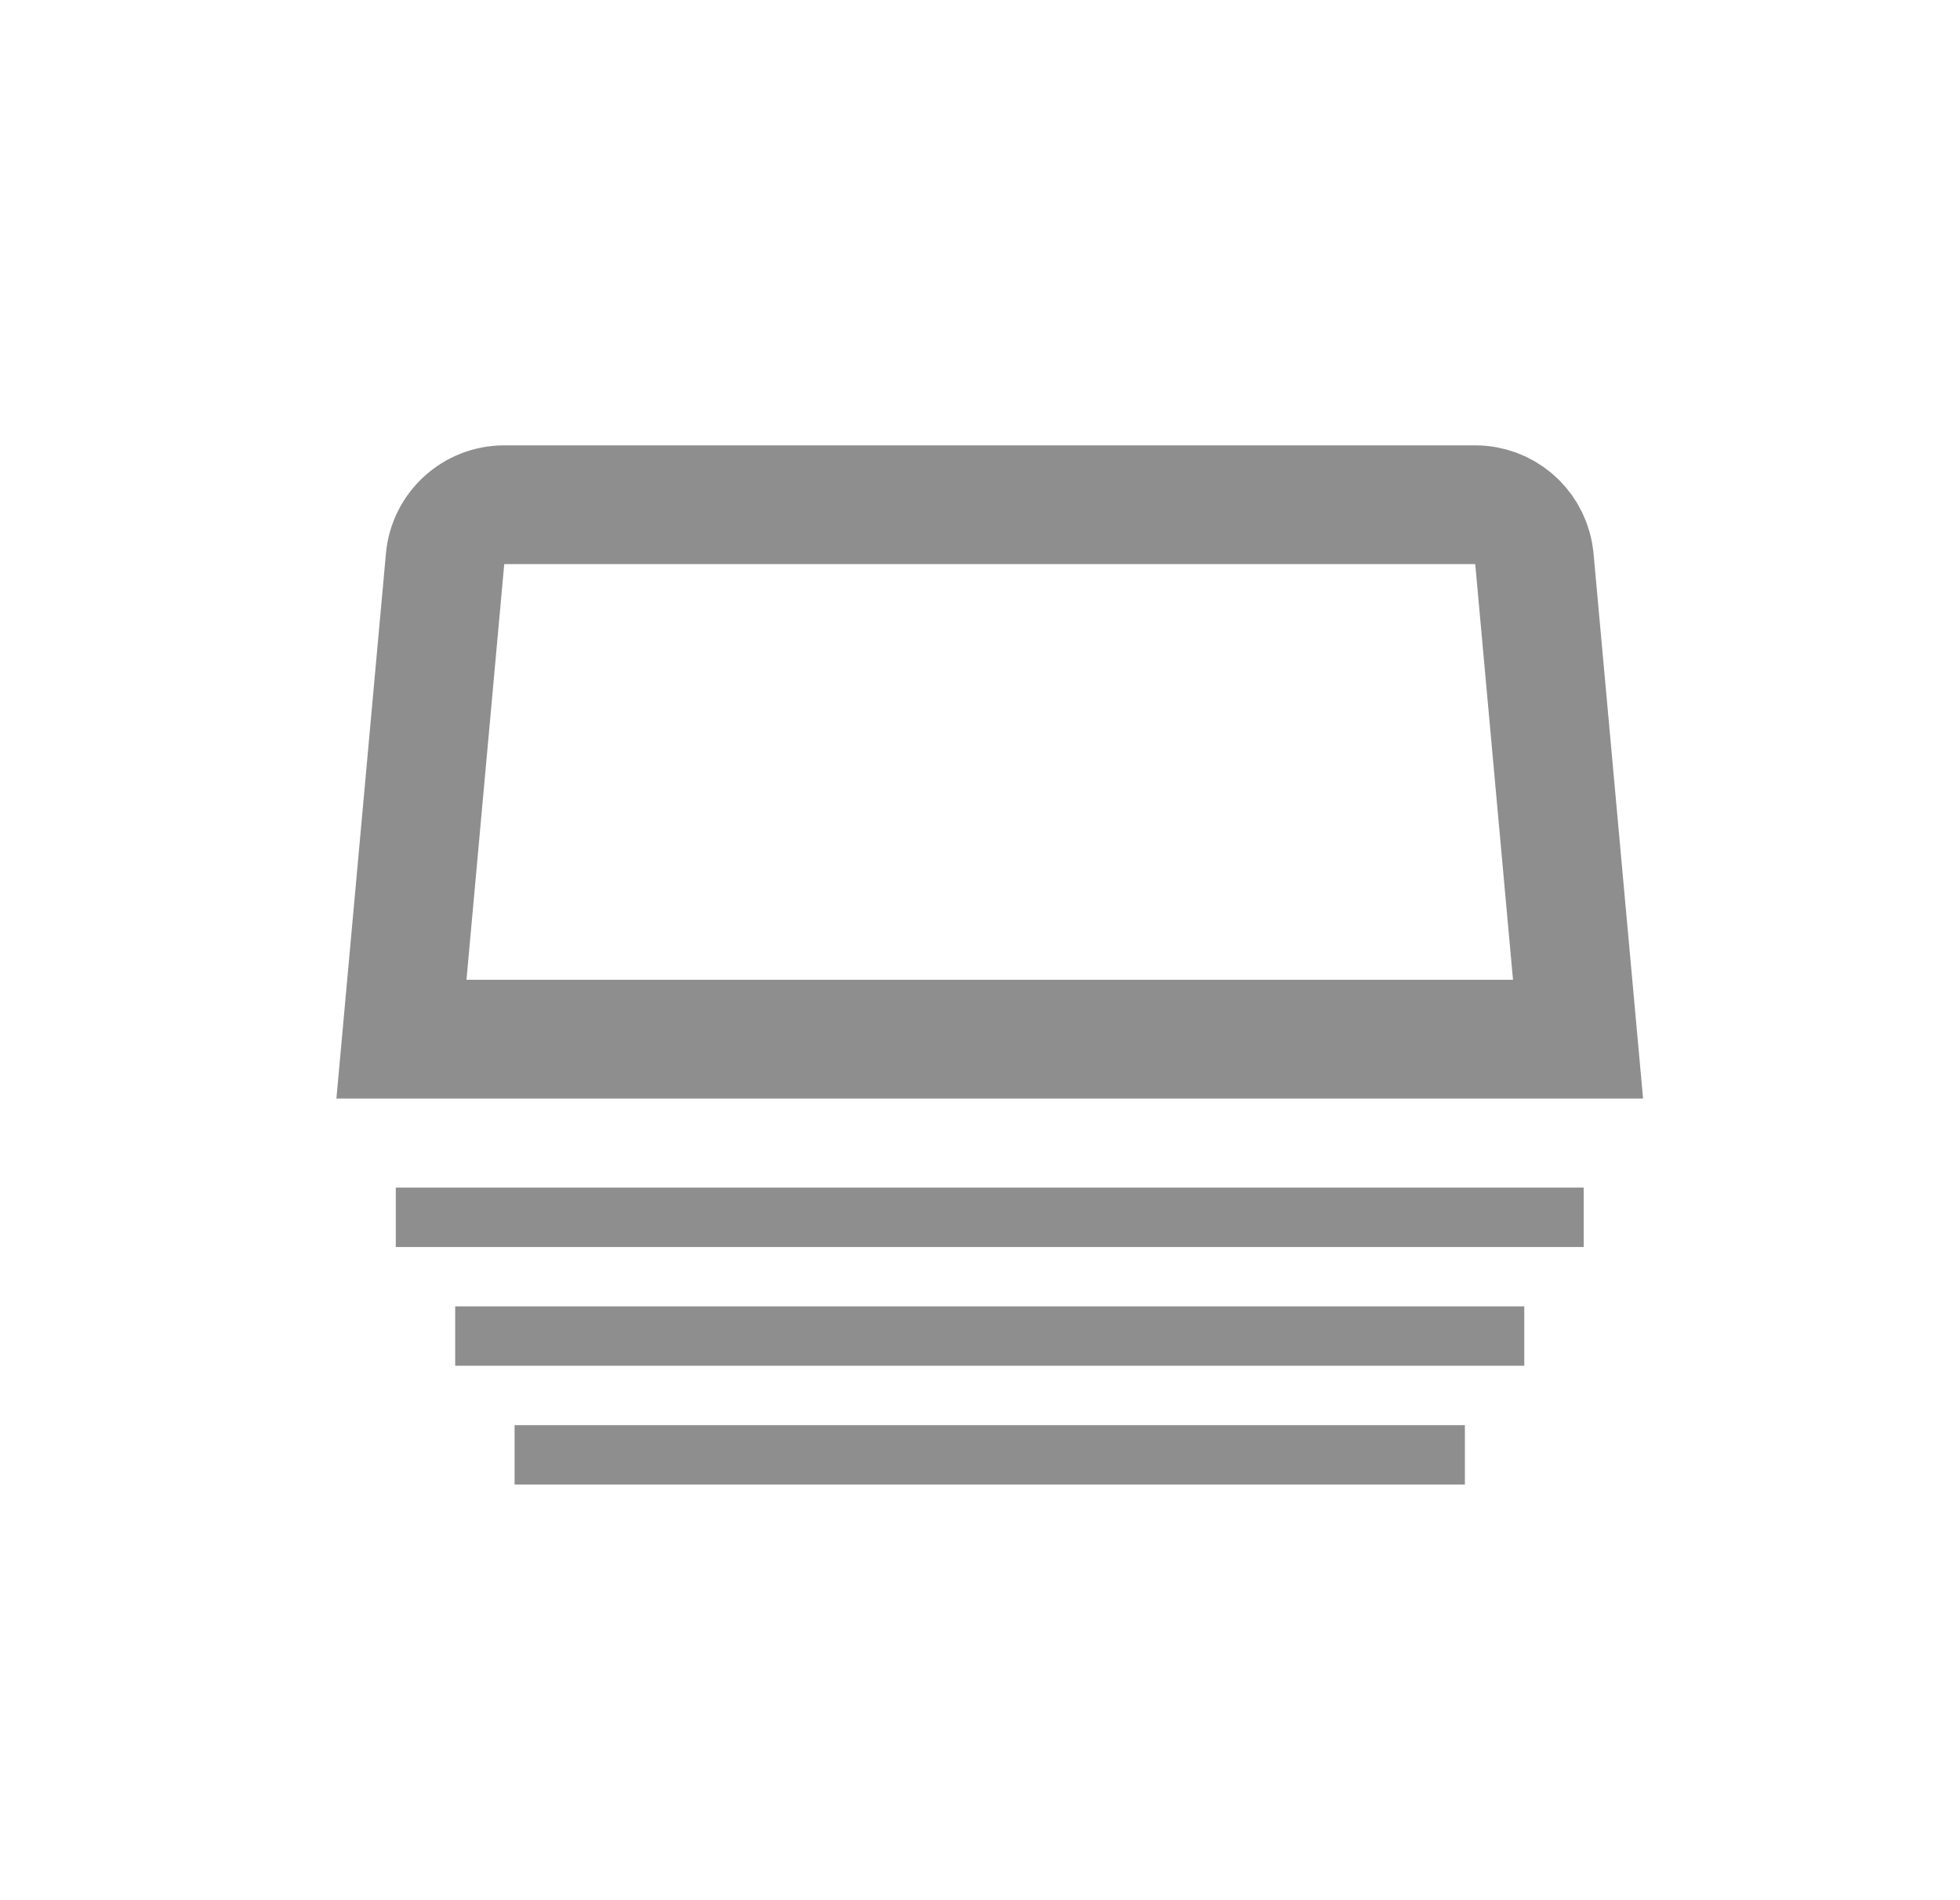
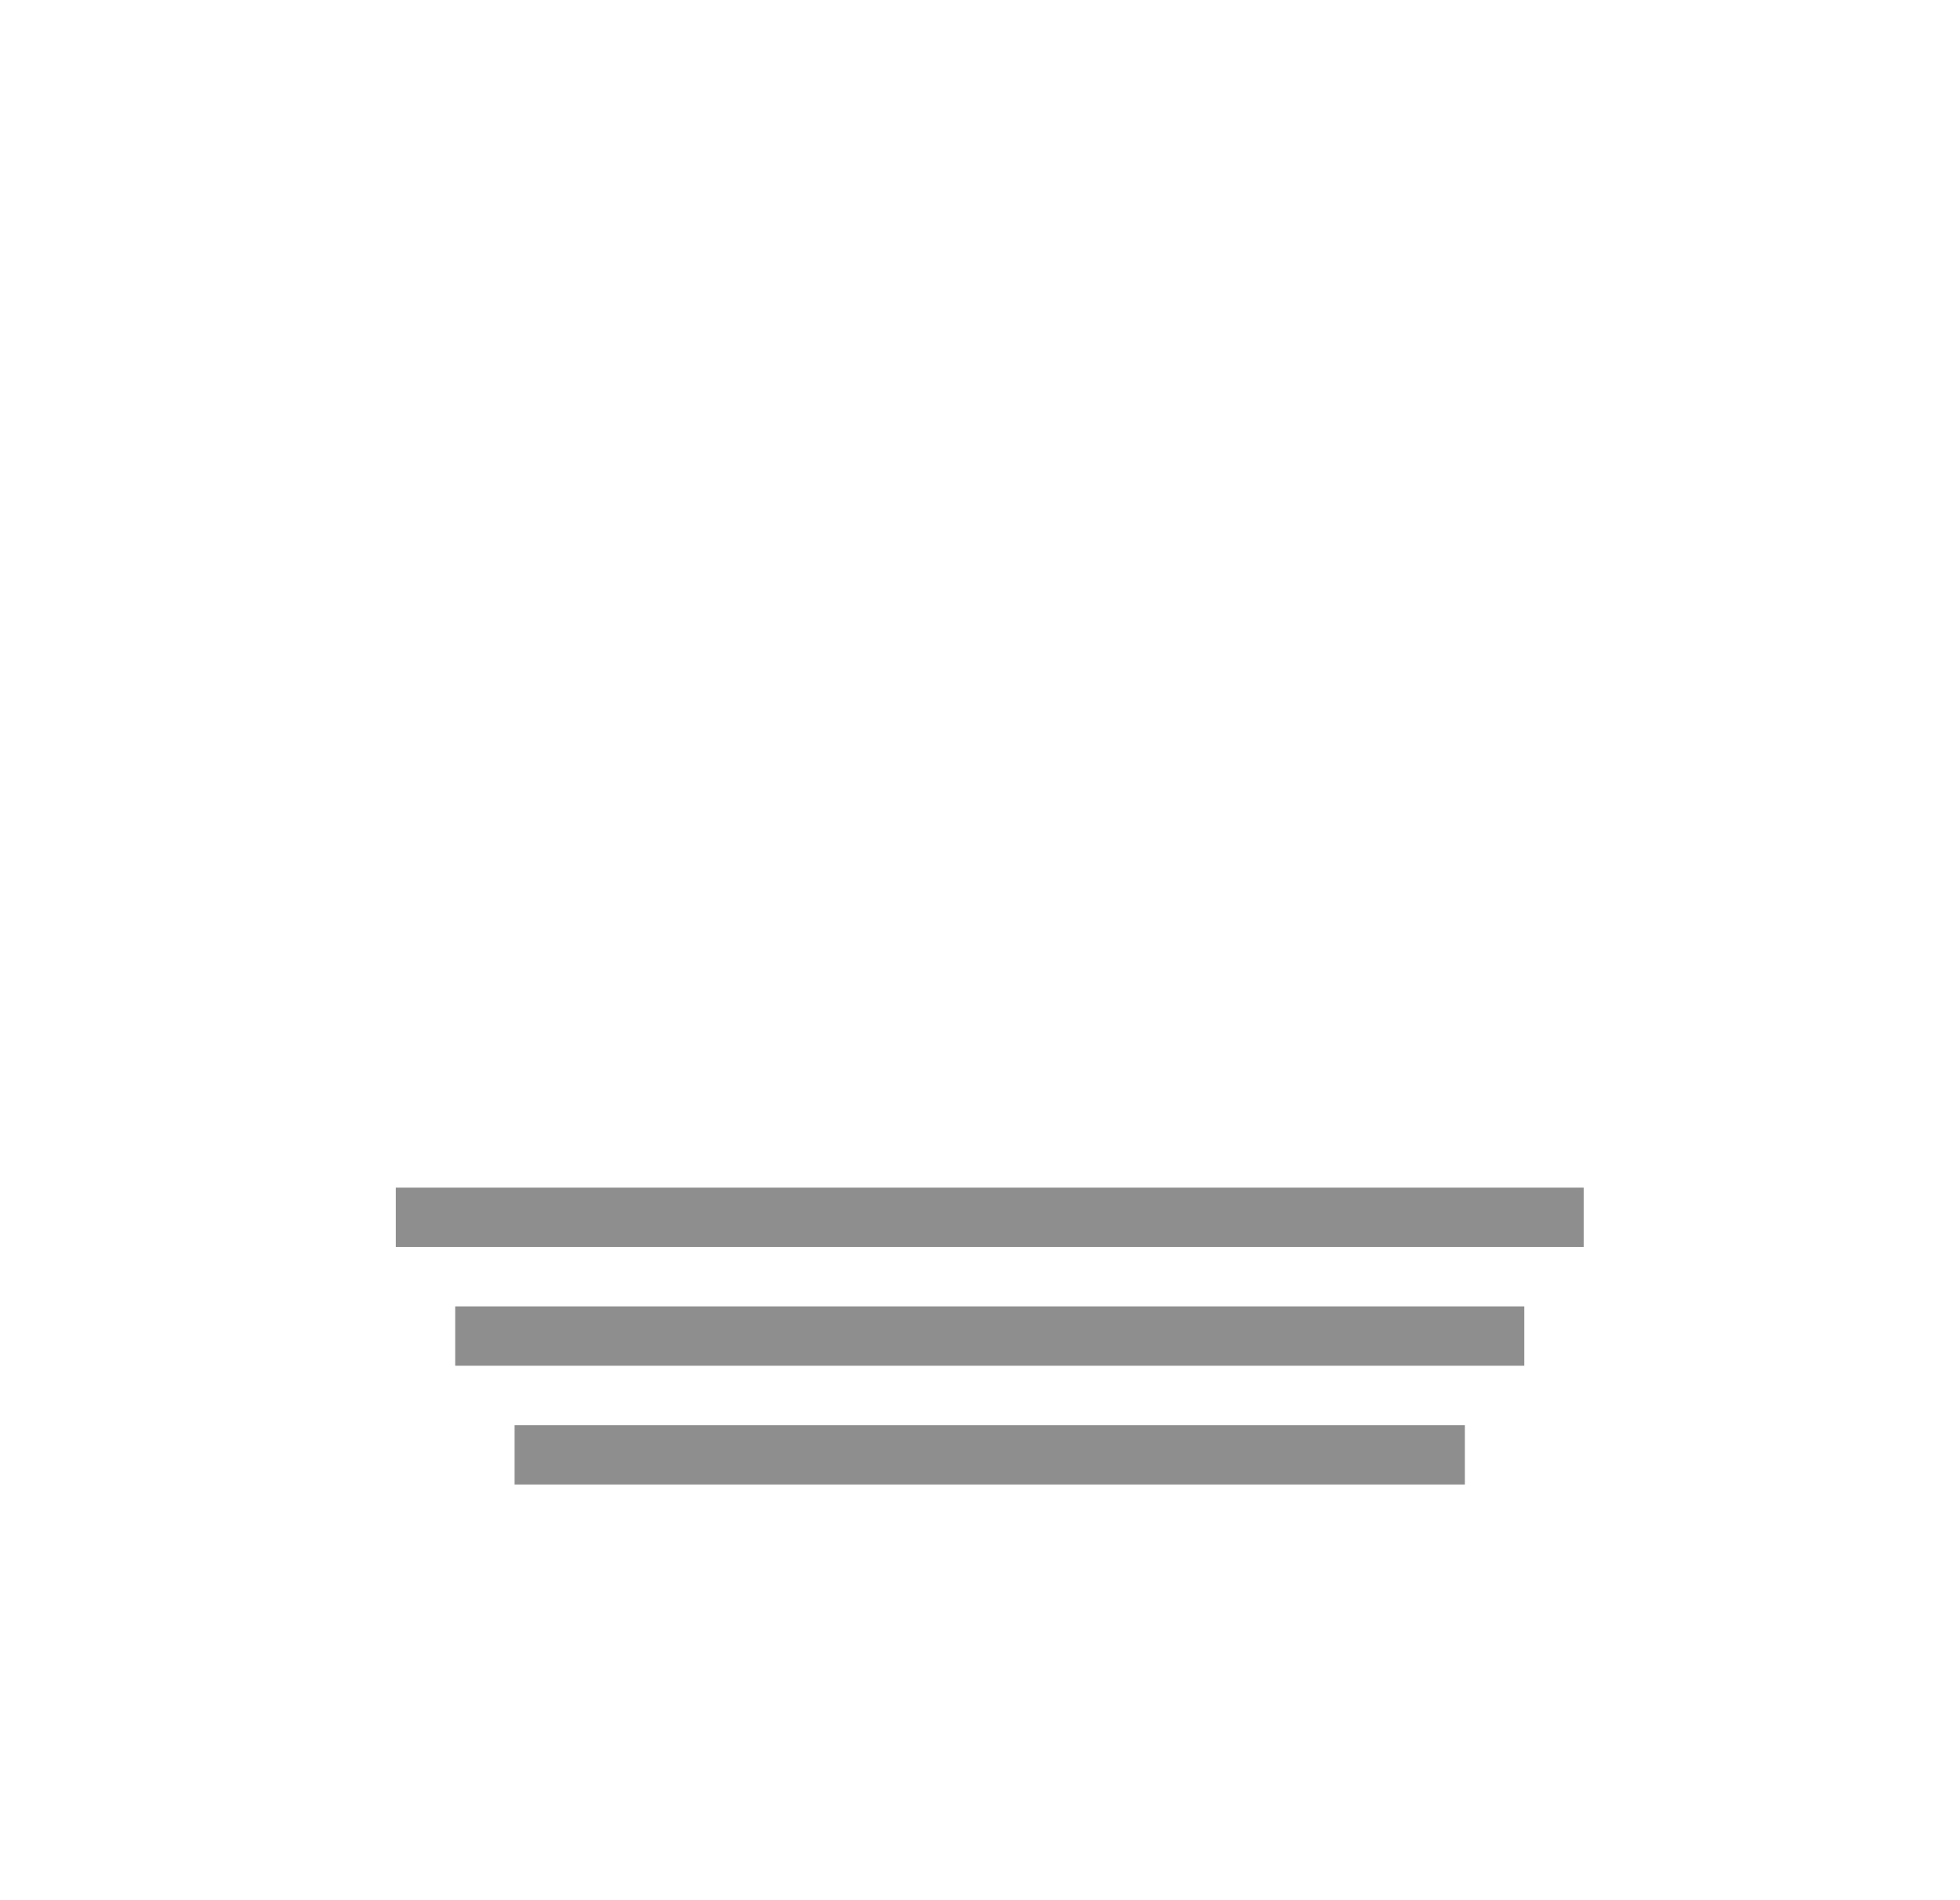
<svg xmlns="http://www.w3.org/2000/svg" width="33" height="32" viewBox="0 0 33 32" fill="none">
-   <path d="M8.49 8.5H24.838C25.323 8.5 25.732 8.847 25.82 9.314L25.834 9.409L26.569 17.5H6.759L7.494 9.409C7.541 8.894 7.973 8.5 8.49 8.5Z" stroke="#8E8E8E" stroke-width="2" />
  <path d="M6.664 20.5C9.807 20.5 19.75 20.5 26.664 20.5M7.664 22.5C10.807 22.5 18.75 22.5 25.664 22.5M8.664 24.5C11.807 24.5 17.75 24.5 24.664 24.5" stroke="#8E8E8E" />
</svg>